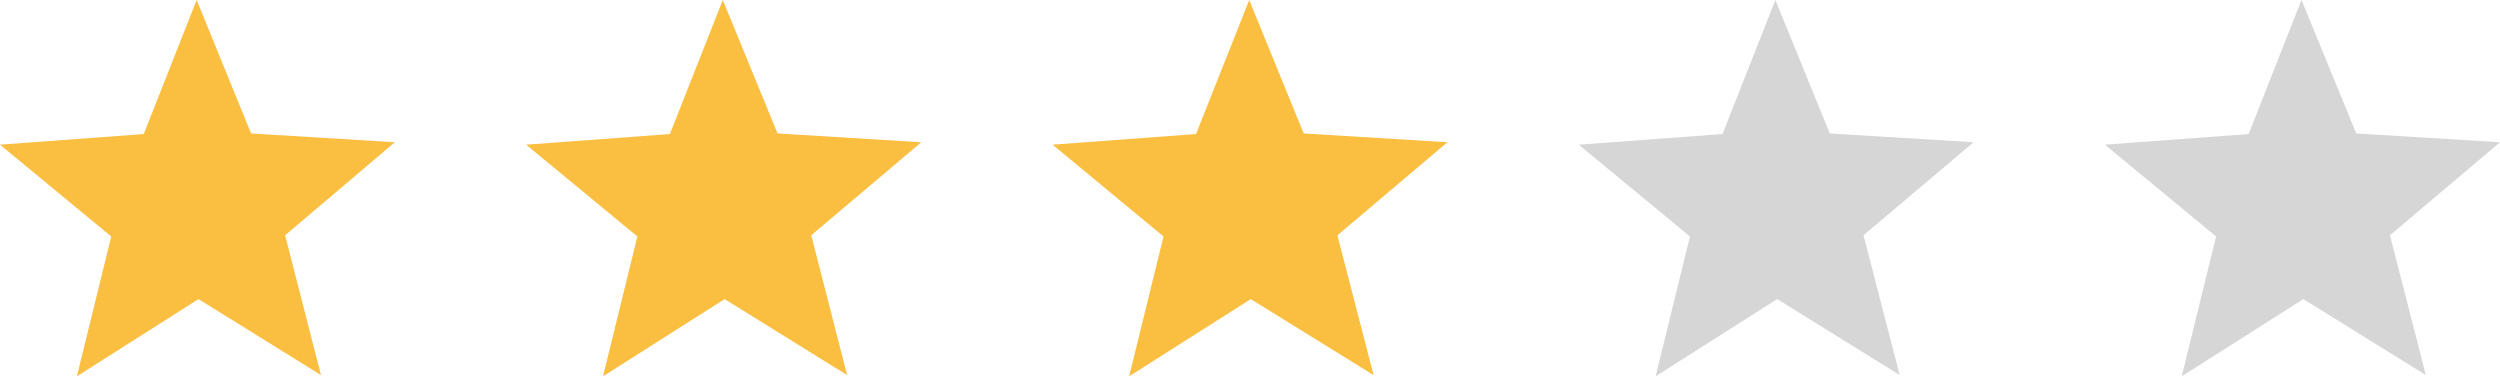
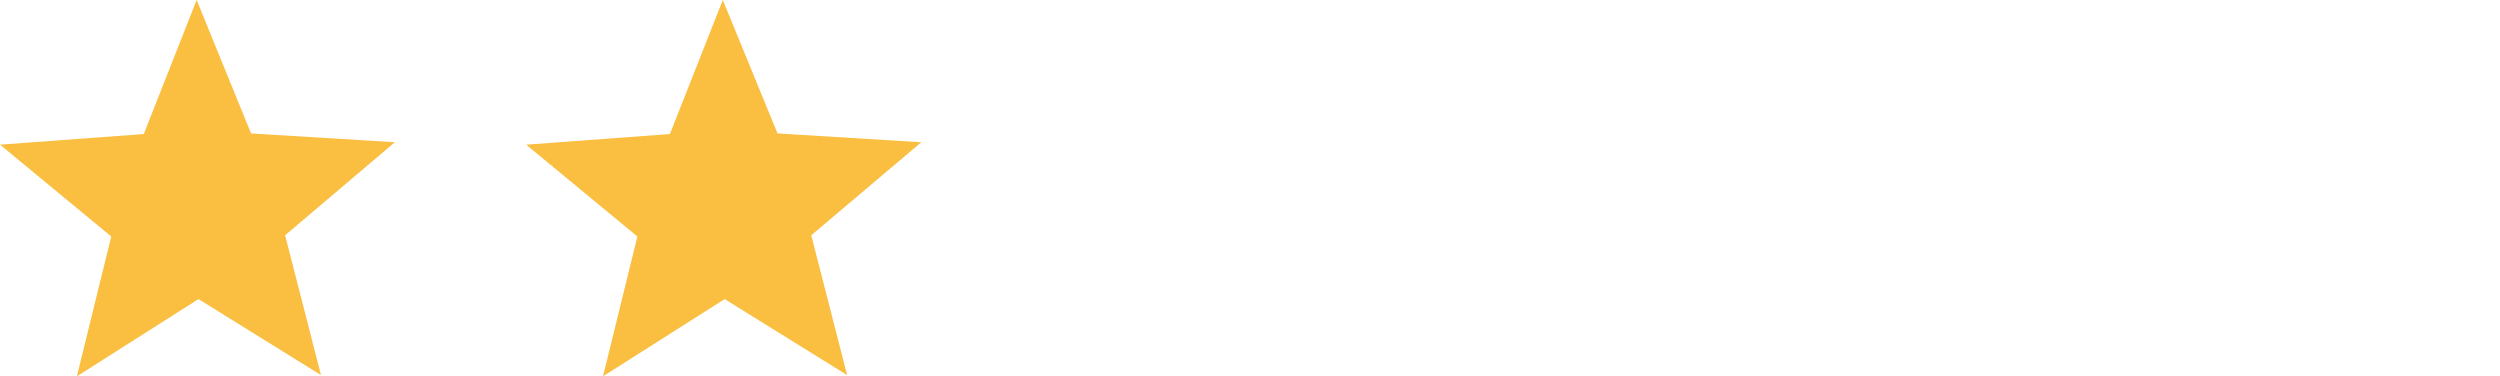
<svg xmlns="http://www.w3.org/2000/svg" viewBox="0 0 82.25 12.38">
  <defs>
    <style>.cls-1{fill:#fabe40;}.cls-2{fill:#d6d6d6;}</style>
  </defs>
  <g id="Layer_2" data-name="Layer 2">
    <g id="Layer_1-2" data-name="Layer 1">
      <polygon class="cls-1" points="4.73 4.41 6.47 0 8.26 4.39 12.99 4.68 9.38 7.74 10.56 12.34 6.53 9.84 2.53 12.38 3.66 7.78 0 4.76 4.73 4.41" />
      <polygon class="cls-1" points="22.04 4.41 23.78 0 25.58 4.39 30.31 4.68 26.69 7.74 27.87 12.34 23.84 9.84 19.84 12.38 20.97 7.78 17.31 4.76 22.04 4.41" />
-       <polygon class="cls-1" points="39.35 4.41 41.1 0 42.89 4.39 47.62 4.68 44 7.74 45.19 12.34 41.15 9.84 37.15 12.38 38.28 7.78 34.63 4.76 39.35 4.41" />
-       <polygon class="cls-2" points="56.67 4.41 58.41 0 60.2 4.39 64.93 4.68 61.31 7.74 62.5 12.34 58.47 9.84 54.47 12.38 55.6 7.78 51.94 4.76 56.67 4.41" />
-       <polygon class="cls-2" points="73.98 4.41 75.72 0 77.52 4.39 82.25 4.68 78.63 7.74 79.81 12.34 75.78 9.84 71.78 12.38 72.91 7.78 69.25 4.76 73.98 4.41" />
    </g>
  </g>
</svg>